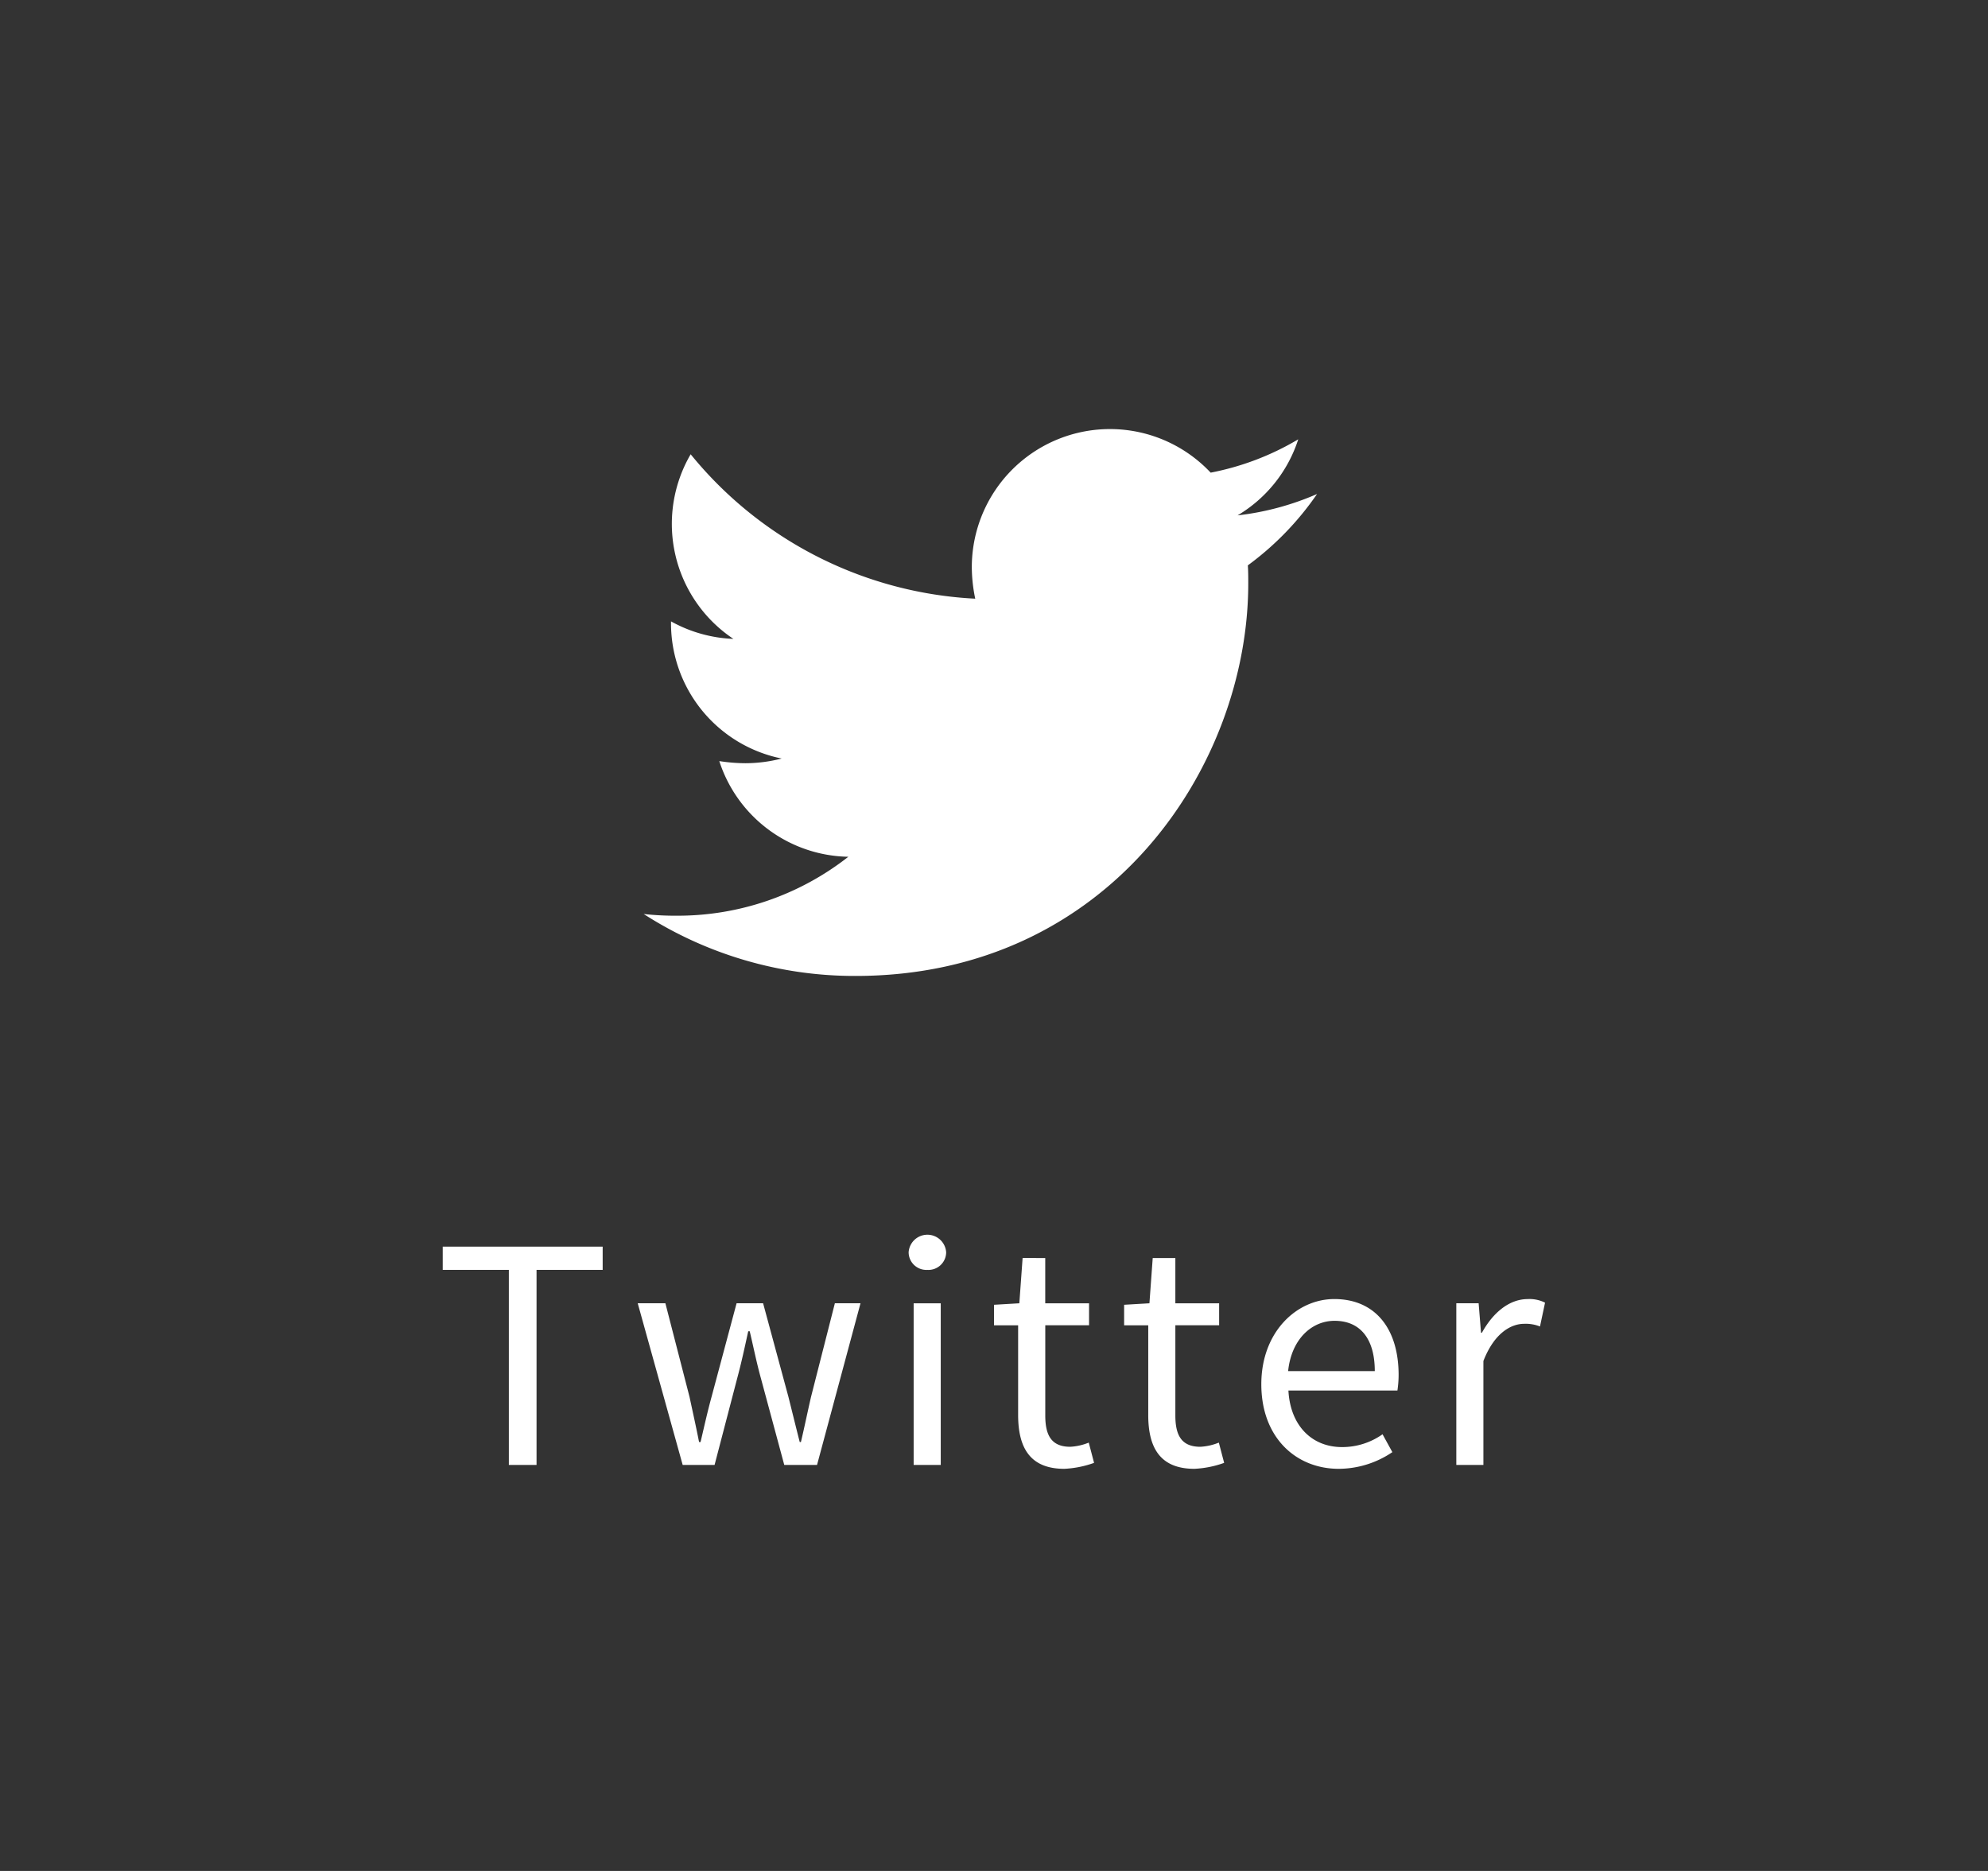
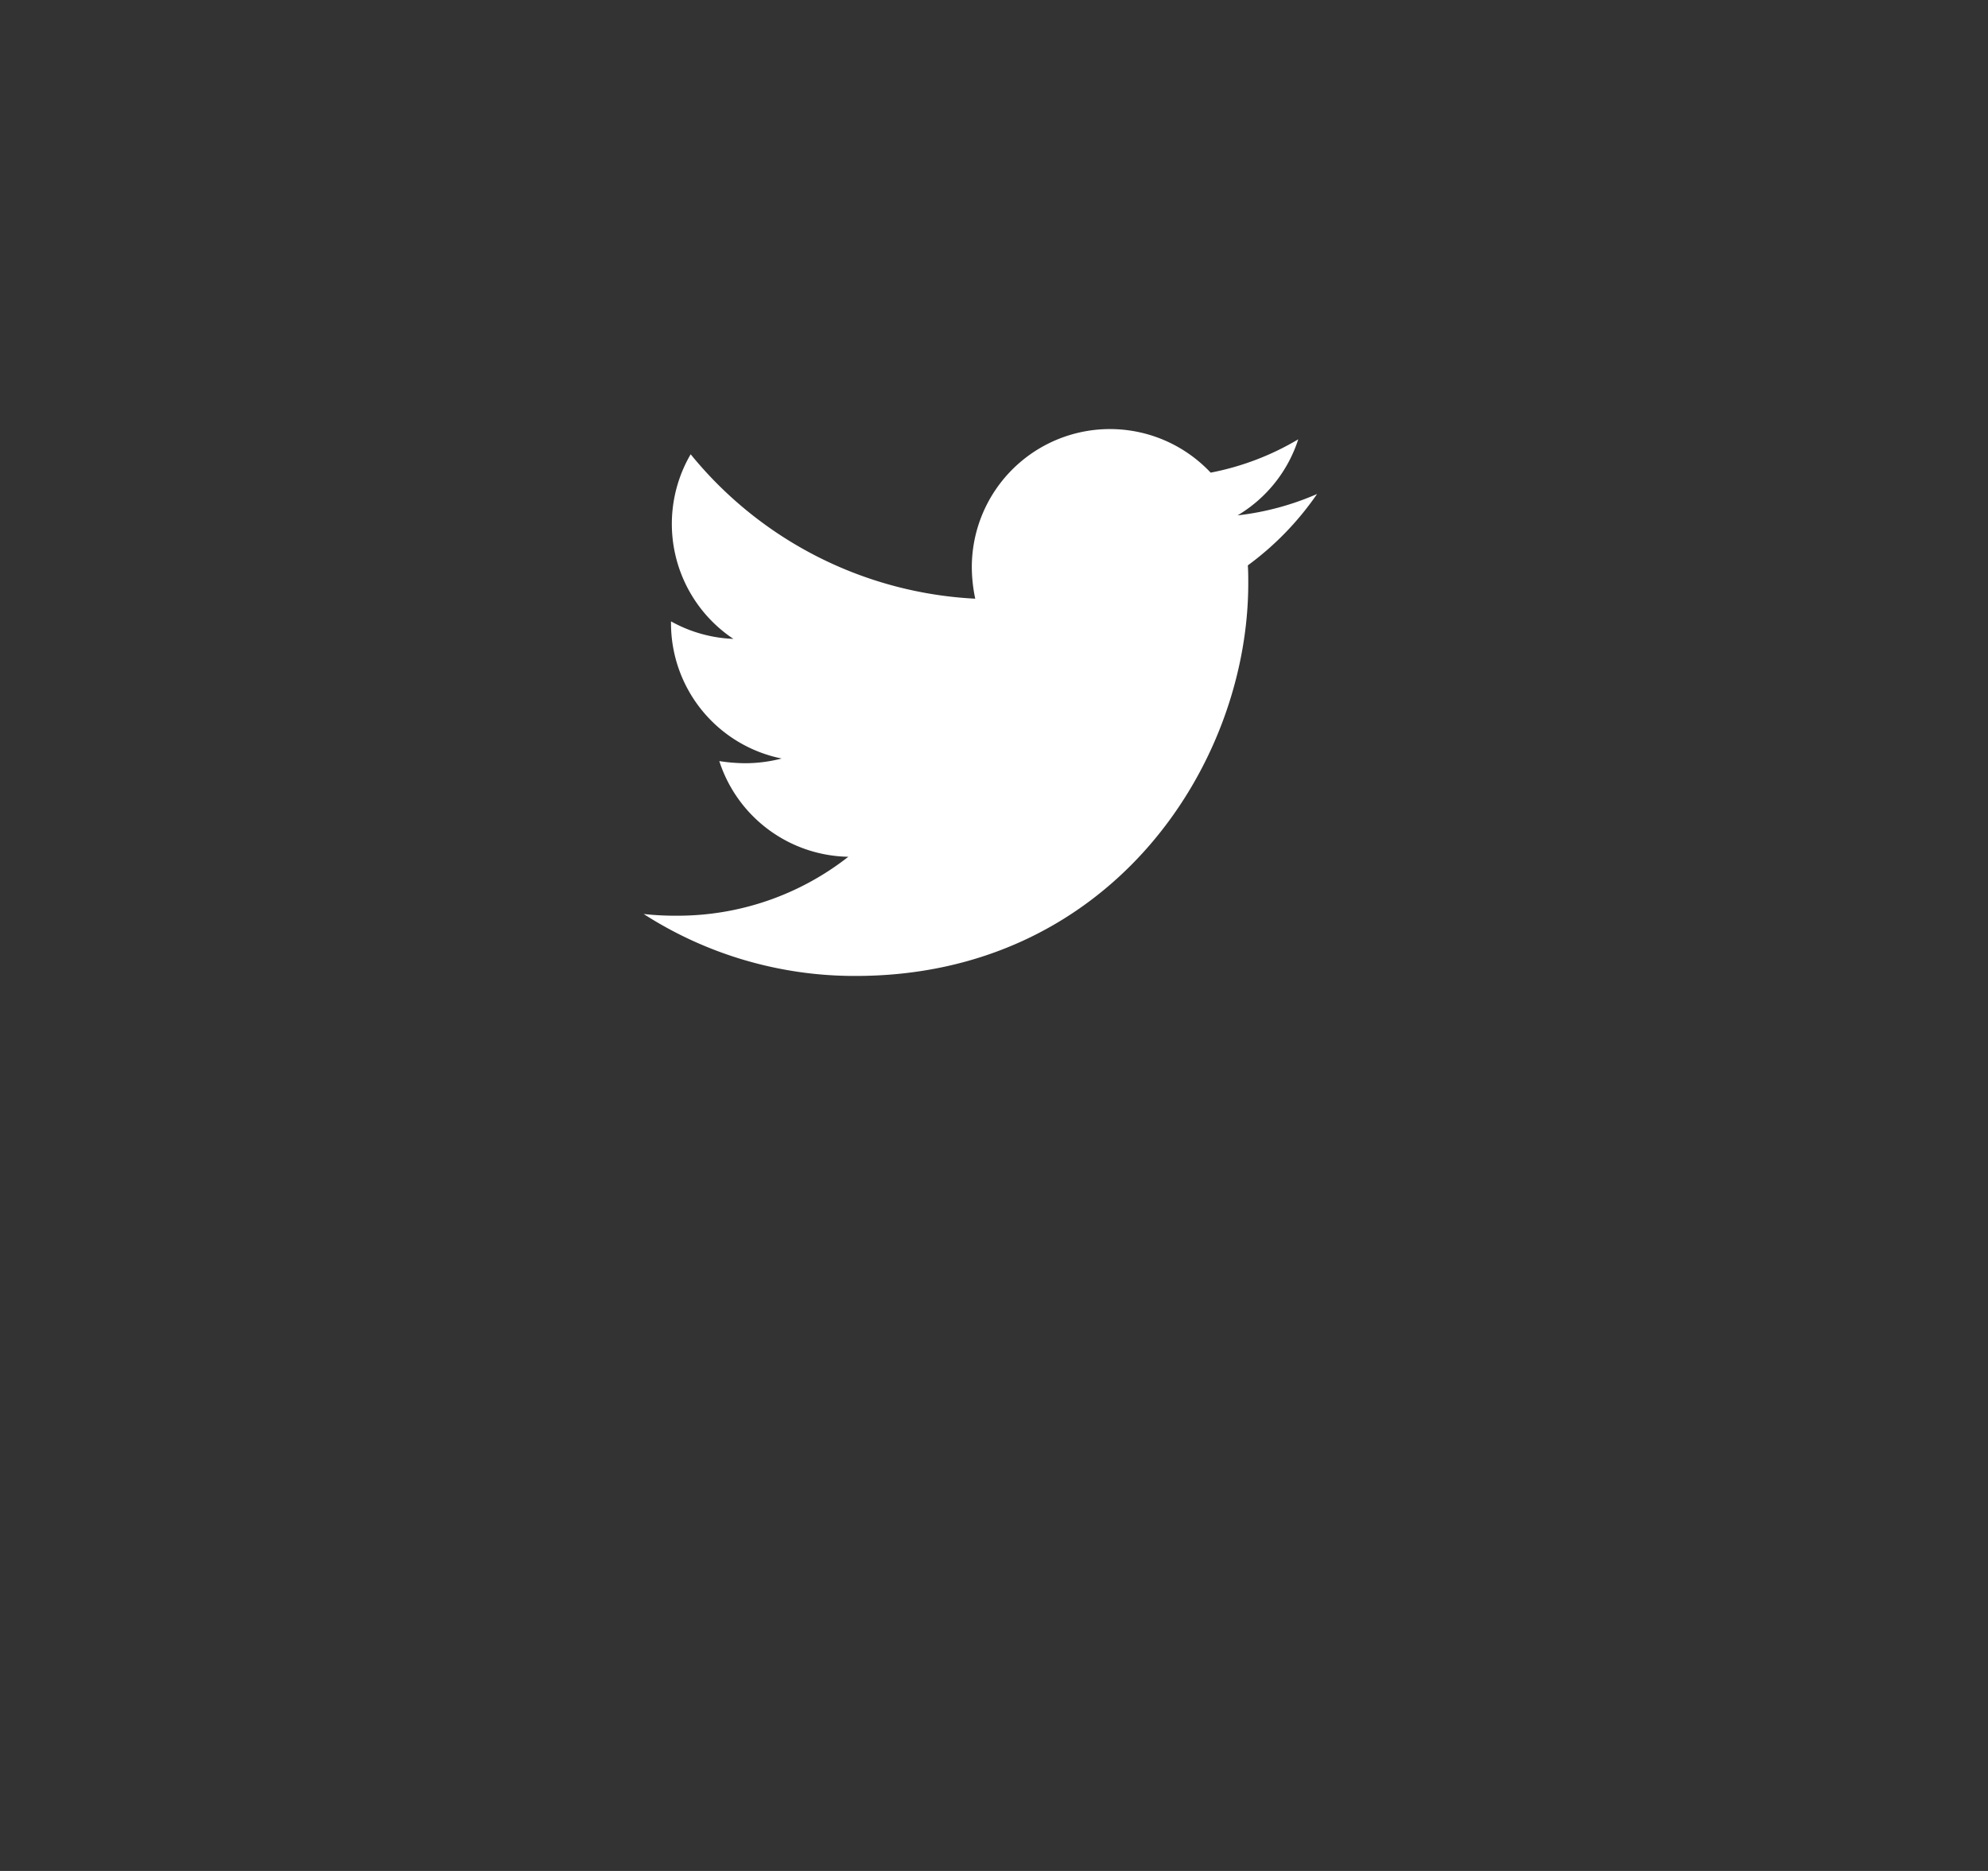
<svg xmlns="http://www.w3.org/2000/svg" width="187" height="176" viewBox="0 0 187 176">
  <rect x="0" y="0" width="187" height="176" fill="#333333" stroke="none" />
  <defs>
    <style>
      .cls-1 {
        fill: #fff;
        fill-rule: evenodd;
      }
    </style>
  </defs>
-   <path id="Twitter" class="cls-1" d="M47.865,137.807h2.605v-18.35H56.69v-2.185H41.646v2.185h6.219v18.35Zm16.351,0h3l2.129-8.153c0.392-1.456.7-2.885,1.037-4.426h0.14c0.364,1.541.644,2.942,1.037,4.37l2.213,8.209h3.082l4.09-15.212H78.532l-2.241,8.8c-0.336,1.457-.616,2.83-0.953,4.259H75.226c-0.364-1.429-.7-2.8-1.065-4.259l-2.381-8.8H69.287l-2.353,8.8c-0.392,1.429-.7,2.83-1.037,4.259h-0.14c-0.28-1.429-.588-2.8-0.9-4.259l-2.269-8.8H59.986Zm21.726,0h2.549V122.6H85.942v15.212Zm1.289-18.35A1.666,1.666,0,0,0,89,117.8a1.769,1.769,0,0,0-3.53,0A1.666,1.666,0,0,0,87.231,119.457Zm12.882,18.714a9.578,9.578,0,0,0,2.8-.56l-0.5-1.905a5.392,5.392,0,0,1-1.737.392c-1.765,0-2.353-1.065-2.353-2.942v-8.488h4.118V122.6H98.32v-4.259H96.191L95.883,122.6l-2.381.14v1.933H95.77V133.1C95.77,136.154,96.863,138.171,100.113,138.171Zm12.236,0a9.578,9.578,0,0,0,2.8-.56l-0.5-1.905a5.392,5.392,0,0,1-1.737.392c-1.765,0-2.353-1.065-2.353-2.942v-8.488h4.118V122.6h-4.118v-4.259h-2.129l-0.309,4.259-2.381.14v1.933h2.269V133.1C108.006,136.154,109.1,138.171,112.349,138.171Zm13.58,0a9.049,9.049,0,0,0,5.043-1.569l-0.924-1.681a6.556,6.556,0,0,1-3.81,1.205c-2.886,0-4.875-2.073-5.043-5.323h10.253a9.951,9.951,0,0,0,.112-1.457c0-4.342-2.185-7.144-6.051-7.144-3.53,0-6.864,3.082-6.864,8.013C118.645,135.229,121.9,138.171,125.929,138.171Zm-4.762-9.189c0.308-3,2.213-4.734,4.37-4.734,2.381,0,3.782,1.652,3.782,4.734h-8.152Zm15.819,8.825h2.549V128.03c1.009-2.606,2.577-3.5,3.838-3.5a3.6,3.6,0,0,1,1.485.252l0.476-2.241a3.232,3.232,0,0,0-1.625-.337c-1.709,0-3.249,1.233-4.314,3.166h-0.084l-0.224-2.773h-2.1v15.212Z" />
  <path id="fa-twitter" class="cls-1" d="M123.888,46.471a26.025,26.025,0,0,1-7.476,2.01,12.943,12.943,0,0,0,5.707-7.154,25.548,25.548,0,0,1-8.239,3.135,12.994,12.994,0,0,0-22.467,8.882,14.65,14.65,0,0,0,.322,2.974A36.9,36.9,0,0,1,64.967,42.733,13,13,0,0,0,68.986,60.1a13.076,13.076,0,0,1-5.868-1.648v0.161a12.983,12.983,0,0,0,10.41,12.741,13.727,13.727,0,0,1-3.416.442,16.357,16.357,0,0,1-2.452-.2,13,13,0,0,0,12.138,9A26,26,0,0,1,63.681,86.14a26.834,26.834,0,0,1-3.135-.161,36.684,36.684,0,0,0,19.935,5.828c23.874,0,36.936-19.774,36.936-36.936,0-.563,0-1.125-0.04-1.688A27.923,27.923,0,0,0,123.888,46.471Z" />
</svg>